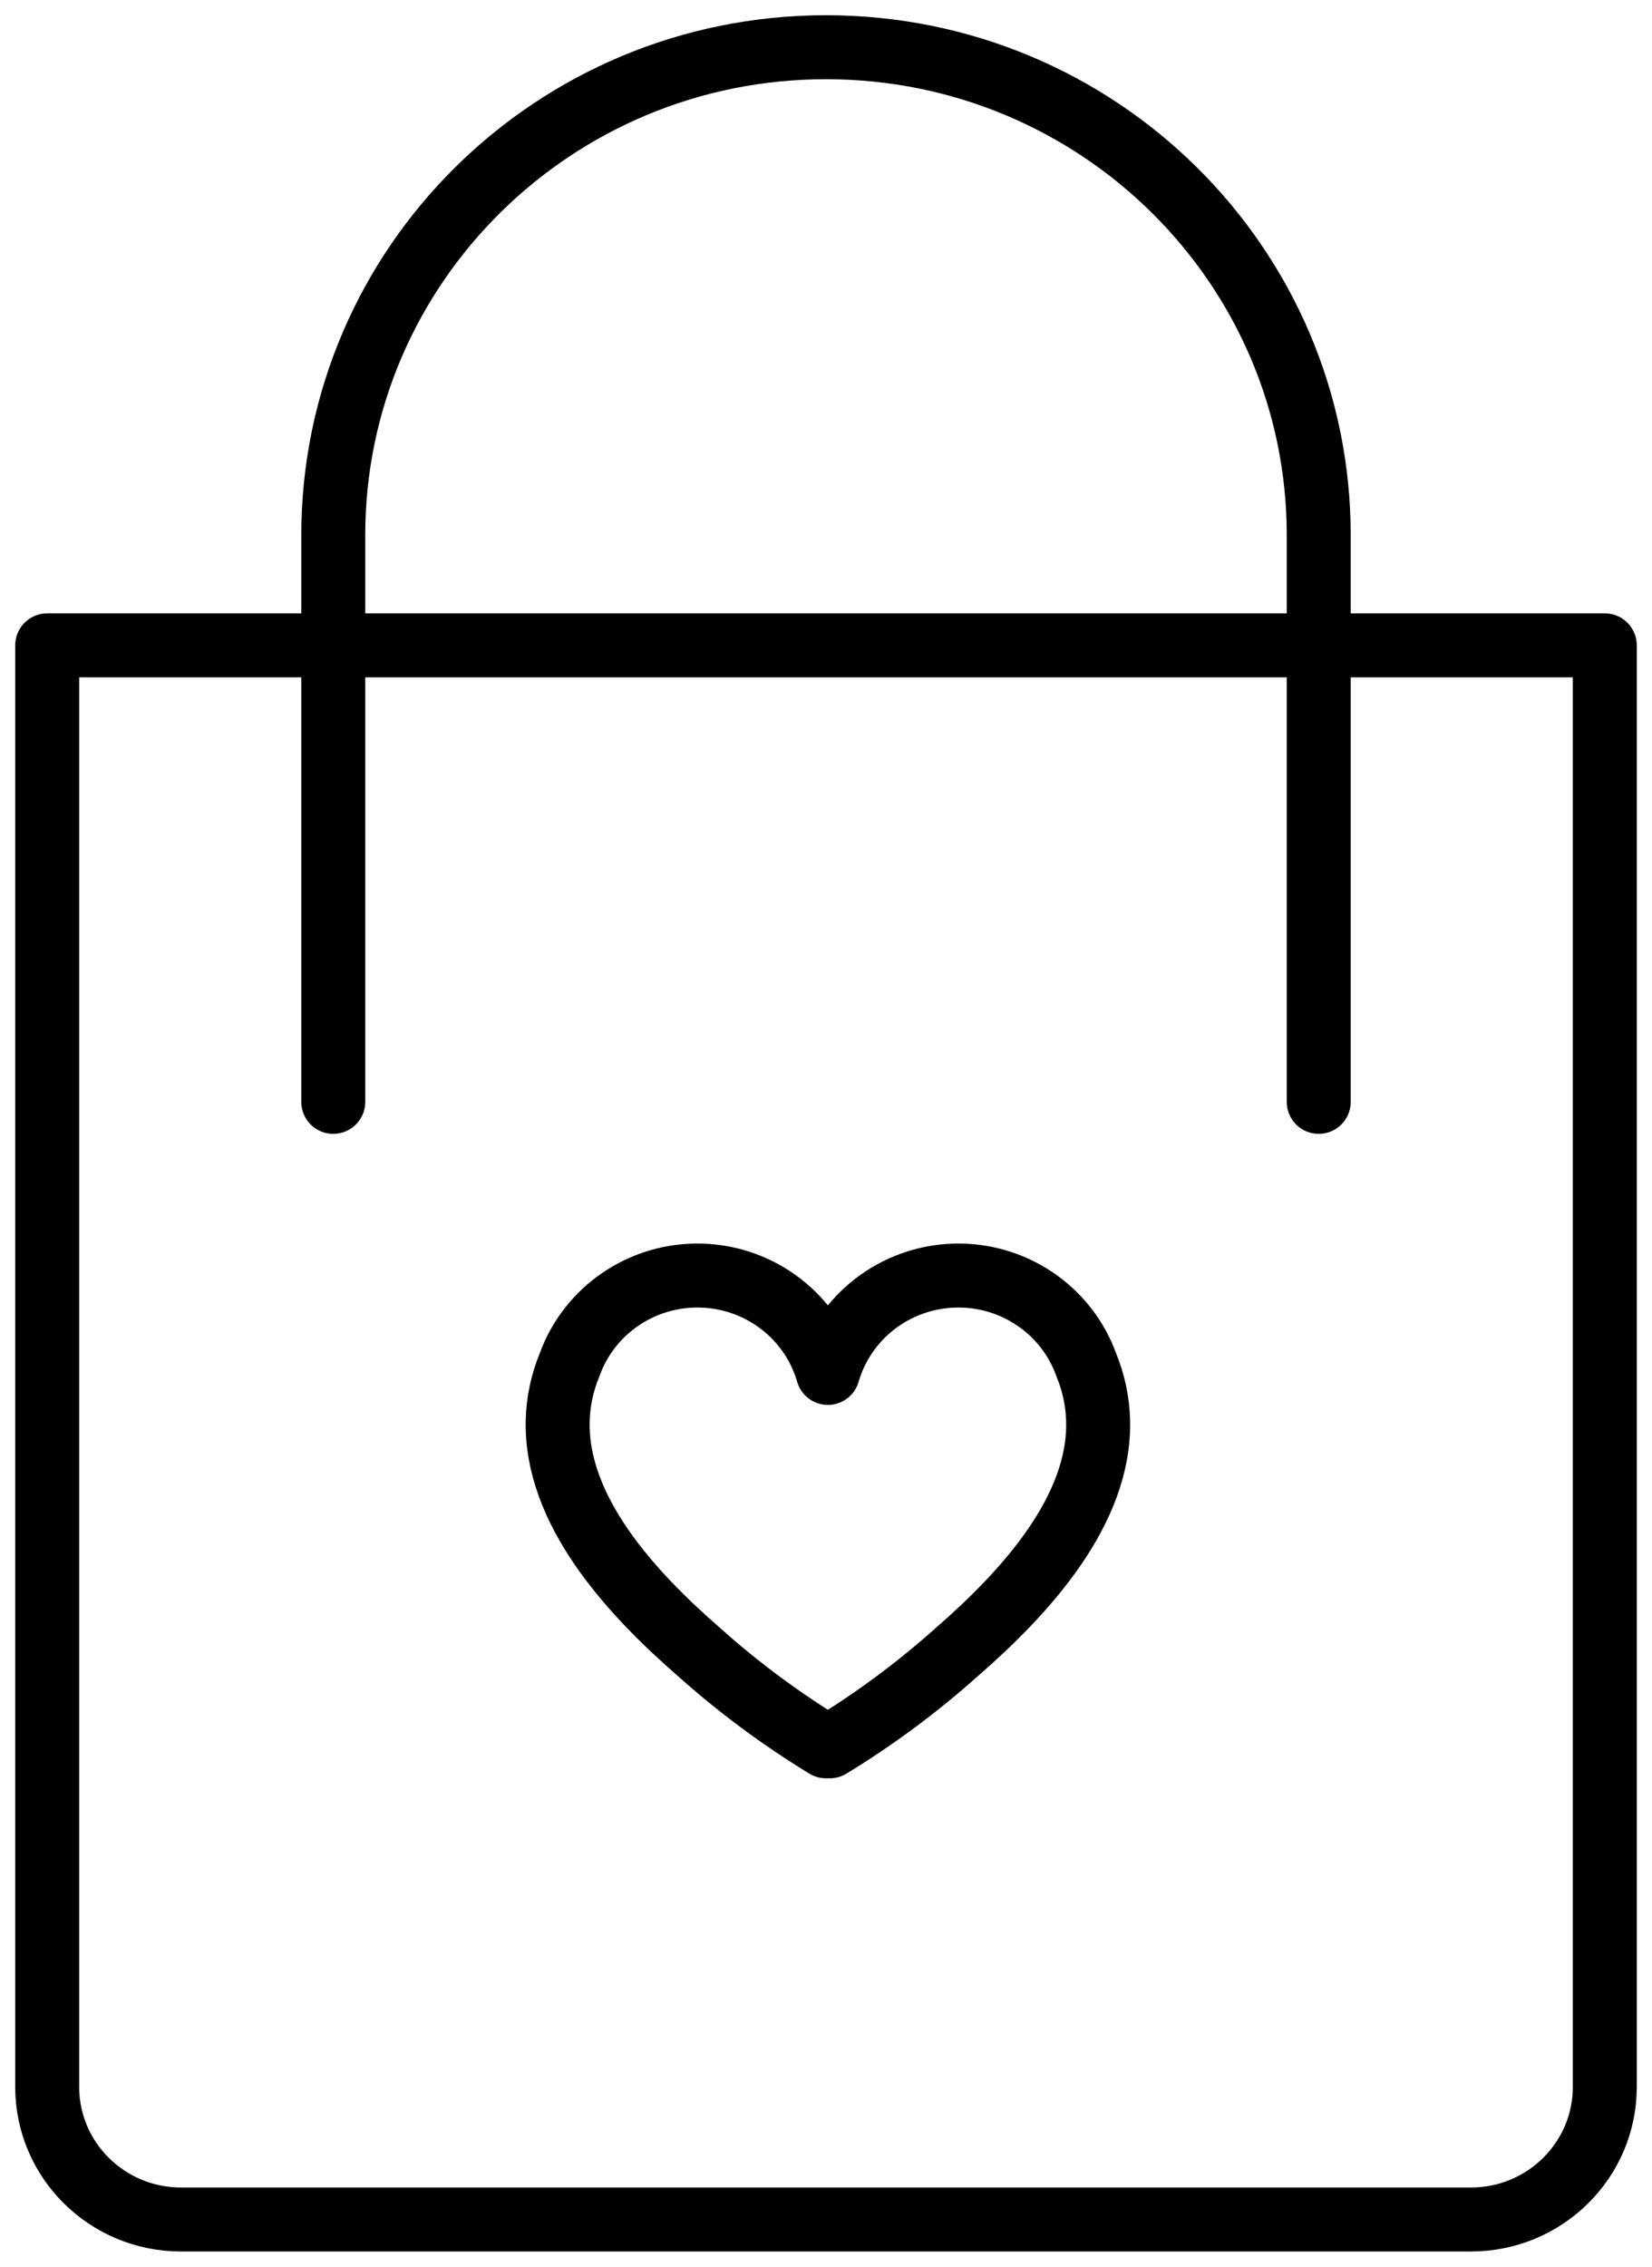
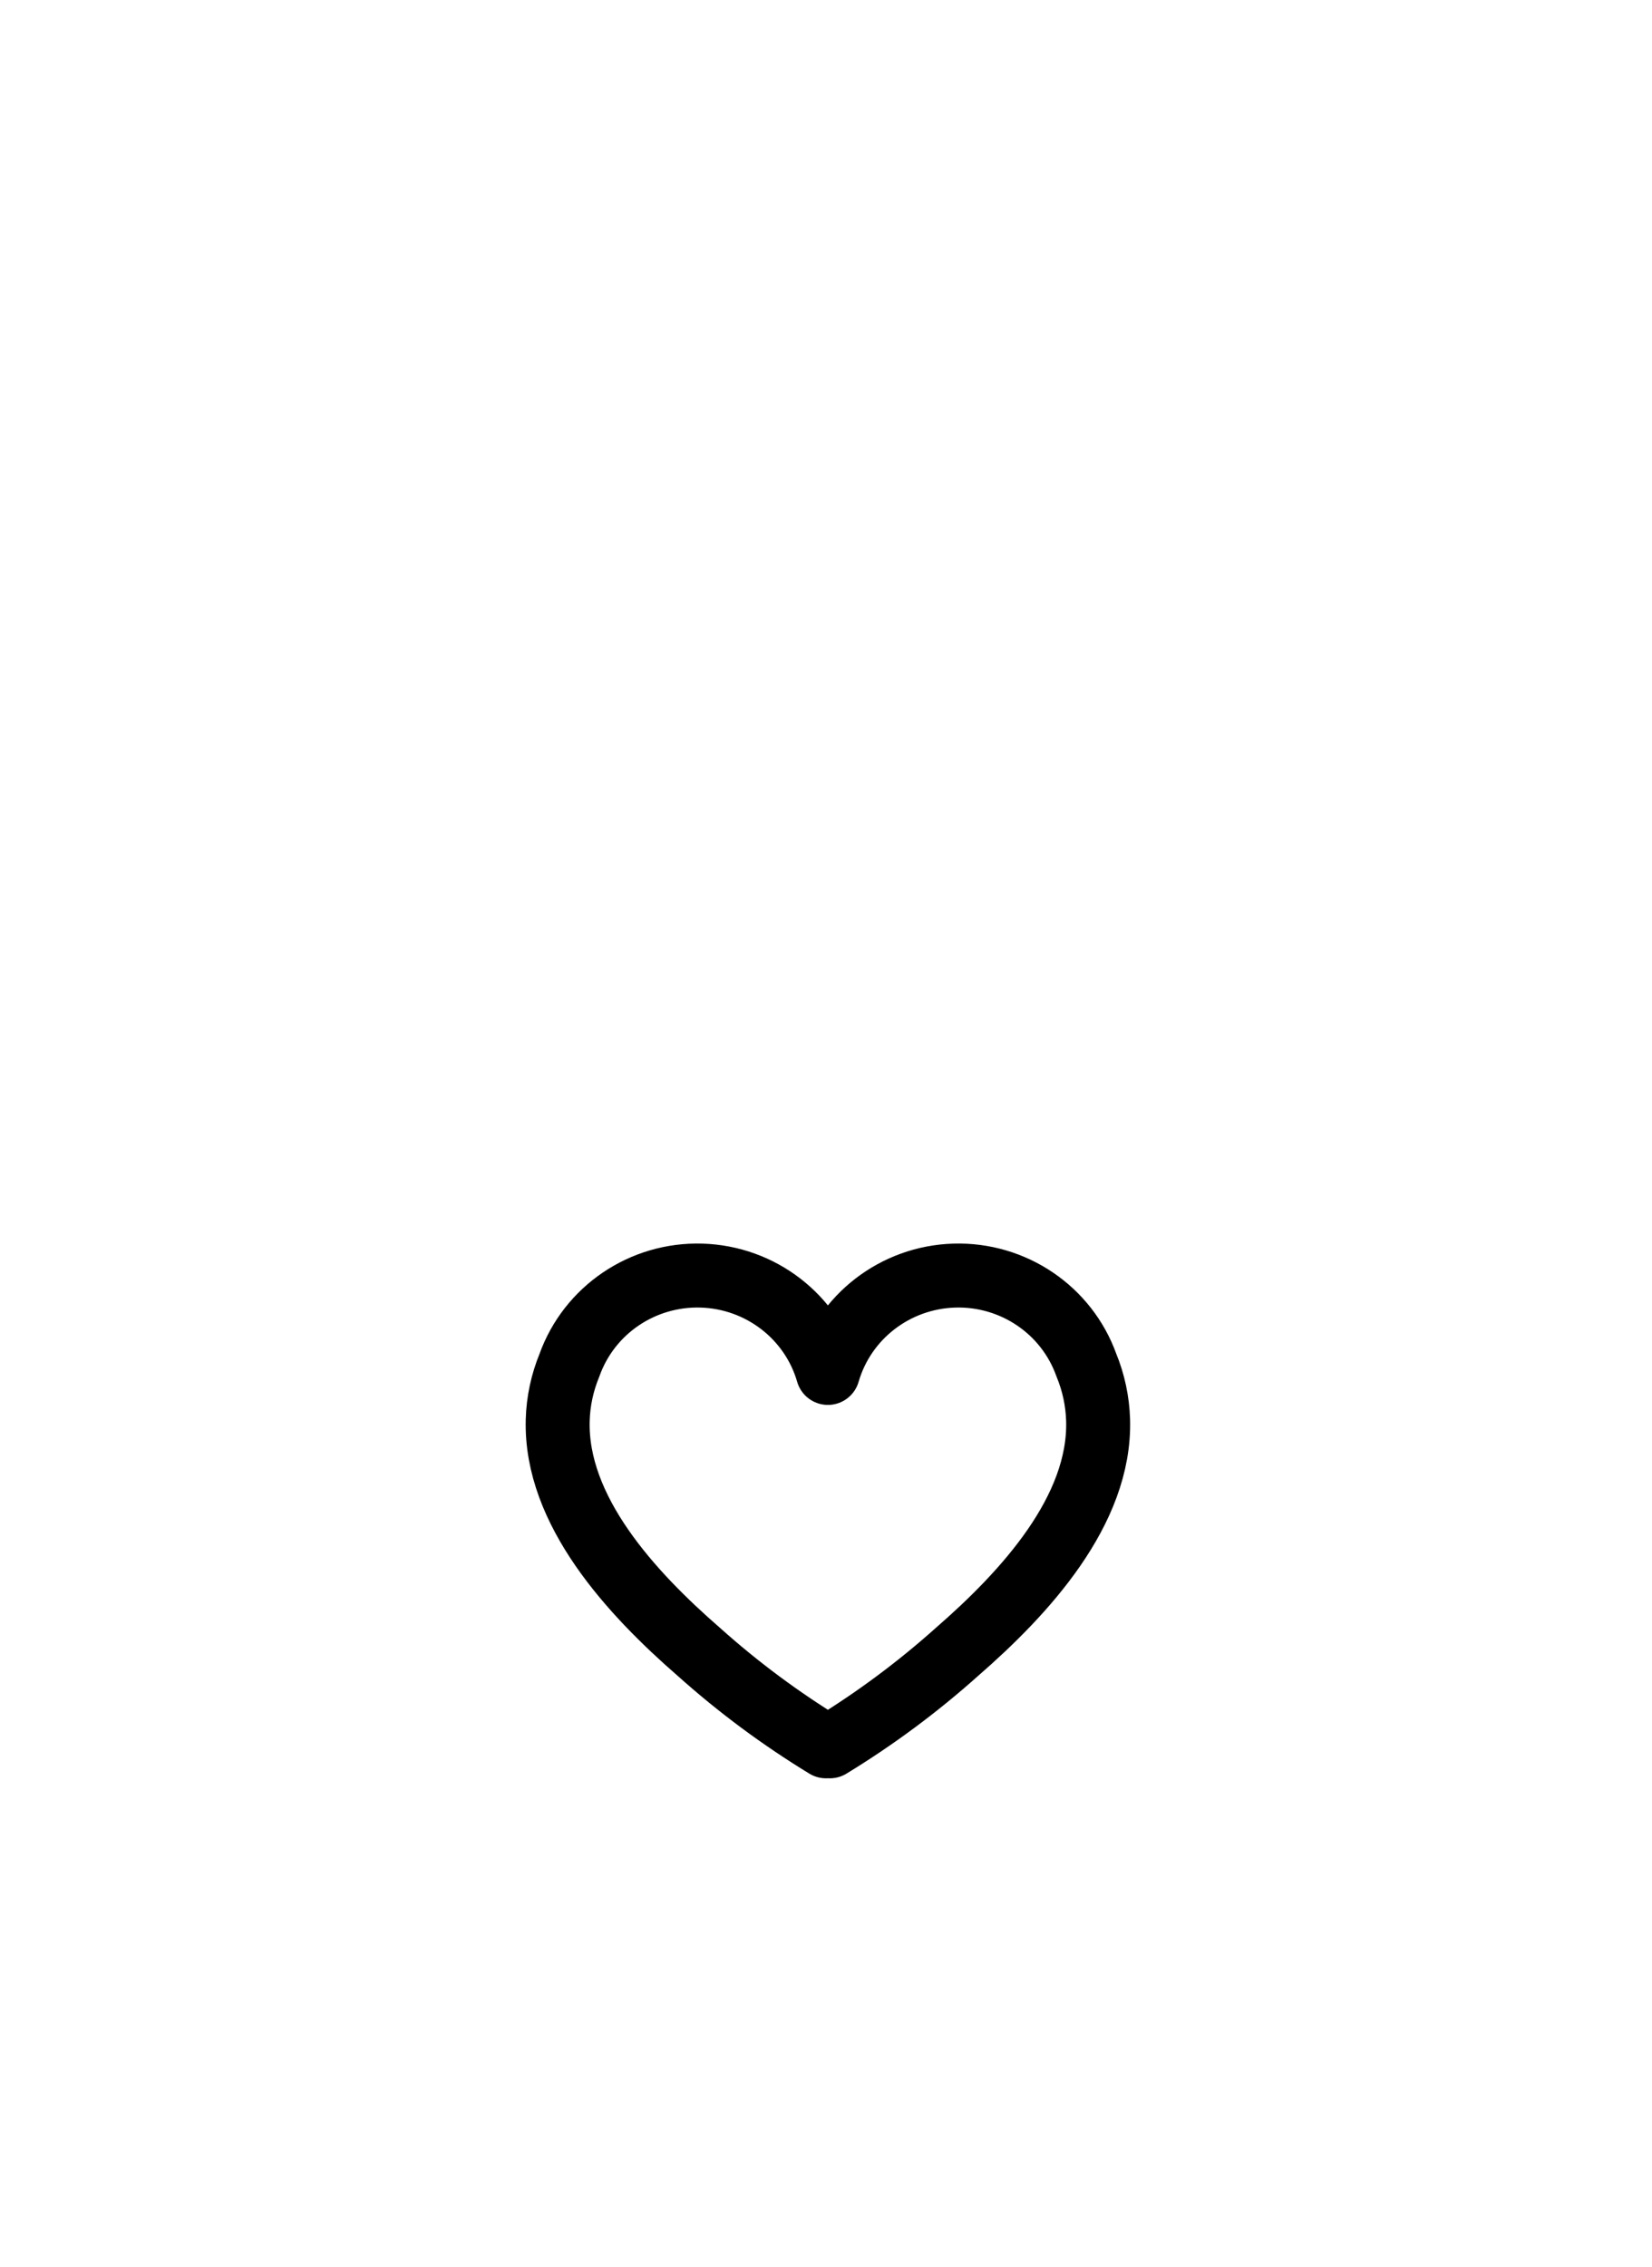
<svg xmlns="http://www.w3.org/2000/svg" width="35px" height="48px" viewBox="0 0 35 48" version="1.1">
  <title>IconographySet_Shop</title>
  <g id="PDP" stroke="none" stroke-width="1" fill="none" fill-rule="evenodd" stroke-linecap="round" stroke-linejoin="round">
    <g id="1.5c-PDP---Info-Modal---No-Icons" transform="translate(-1198, -415)" stroke="#000000" stroke-width="1.355">
      <g id="IconographySet_Shop" transform="translate(1199, 416)">
        <path d="M16.5,35.98 C15.542,35.396 14.64,34.727 13.806,33.98 C12.372,32.733 10.762,30.987 10.816,29.073 C10.827,28.673 10.912,28.278 11.065,27.907 C11.483,26.74 12.614,25.974 13.864,26.012 C15.114,26.05 16.196,26.883 16.54,28.073 C16.885,26.883 17.967,26.05 19.217,26.012 C20.467,25.974 21.598,26.74 22.016,27.907 C22.169,28.278 22.253,28.673 22.265,29.073 C22.319,30.987 20.709,32.733 19.275,33.98 C18.44,34.727 17.539,35.396 16.581,35.98" id="Path" />
-         <path d="M6.061,22.333 L6.061,10.333 C6.061,4.626 10.735,0 16.5,0 C22.265,0 26.939,4.626 26.939,10.333 L26.939,22.333" id="Path" />
-         <path d="M-0.167,12.833 L30.36,12.833 C31.91,12.833 33.167,14.103 33.167,15.669 L33.167,42.998 C33.167,44.564 31.91,45.833 30.36,45.833 L-0.167,45.833 L-0.167,12.833 Z" id="Path" transform="translate(16.5, 29.333) rotate(90) translate(-16.5, -29.333) " />
      </g>
    </g>
  </g>
</svg>